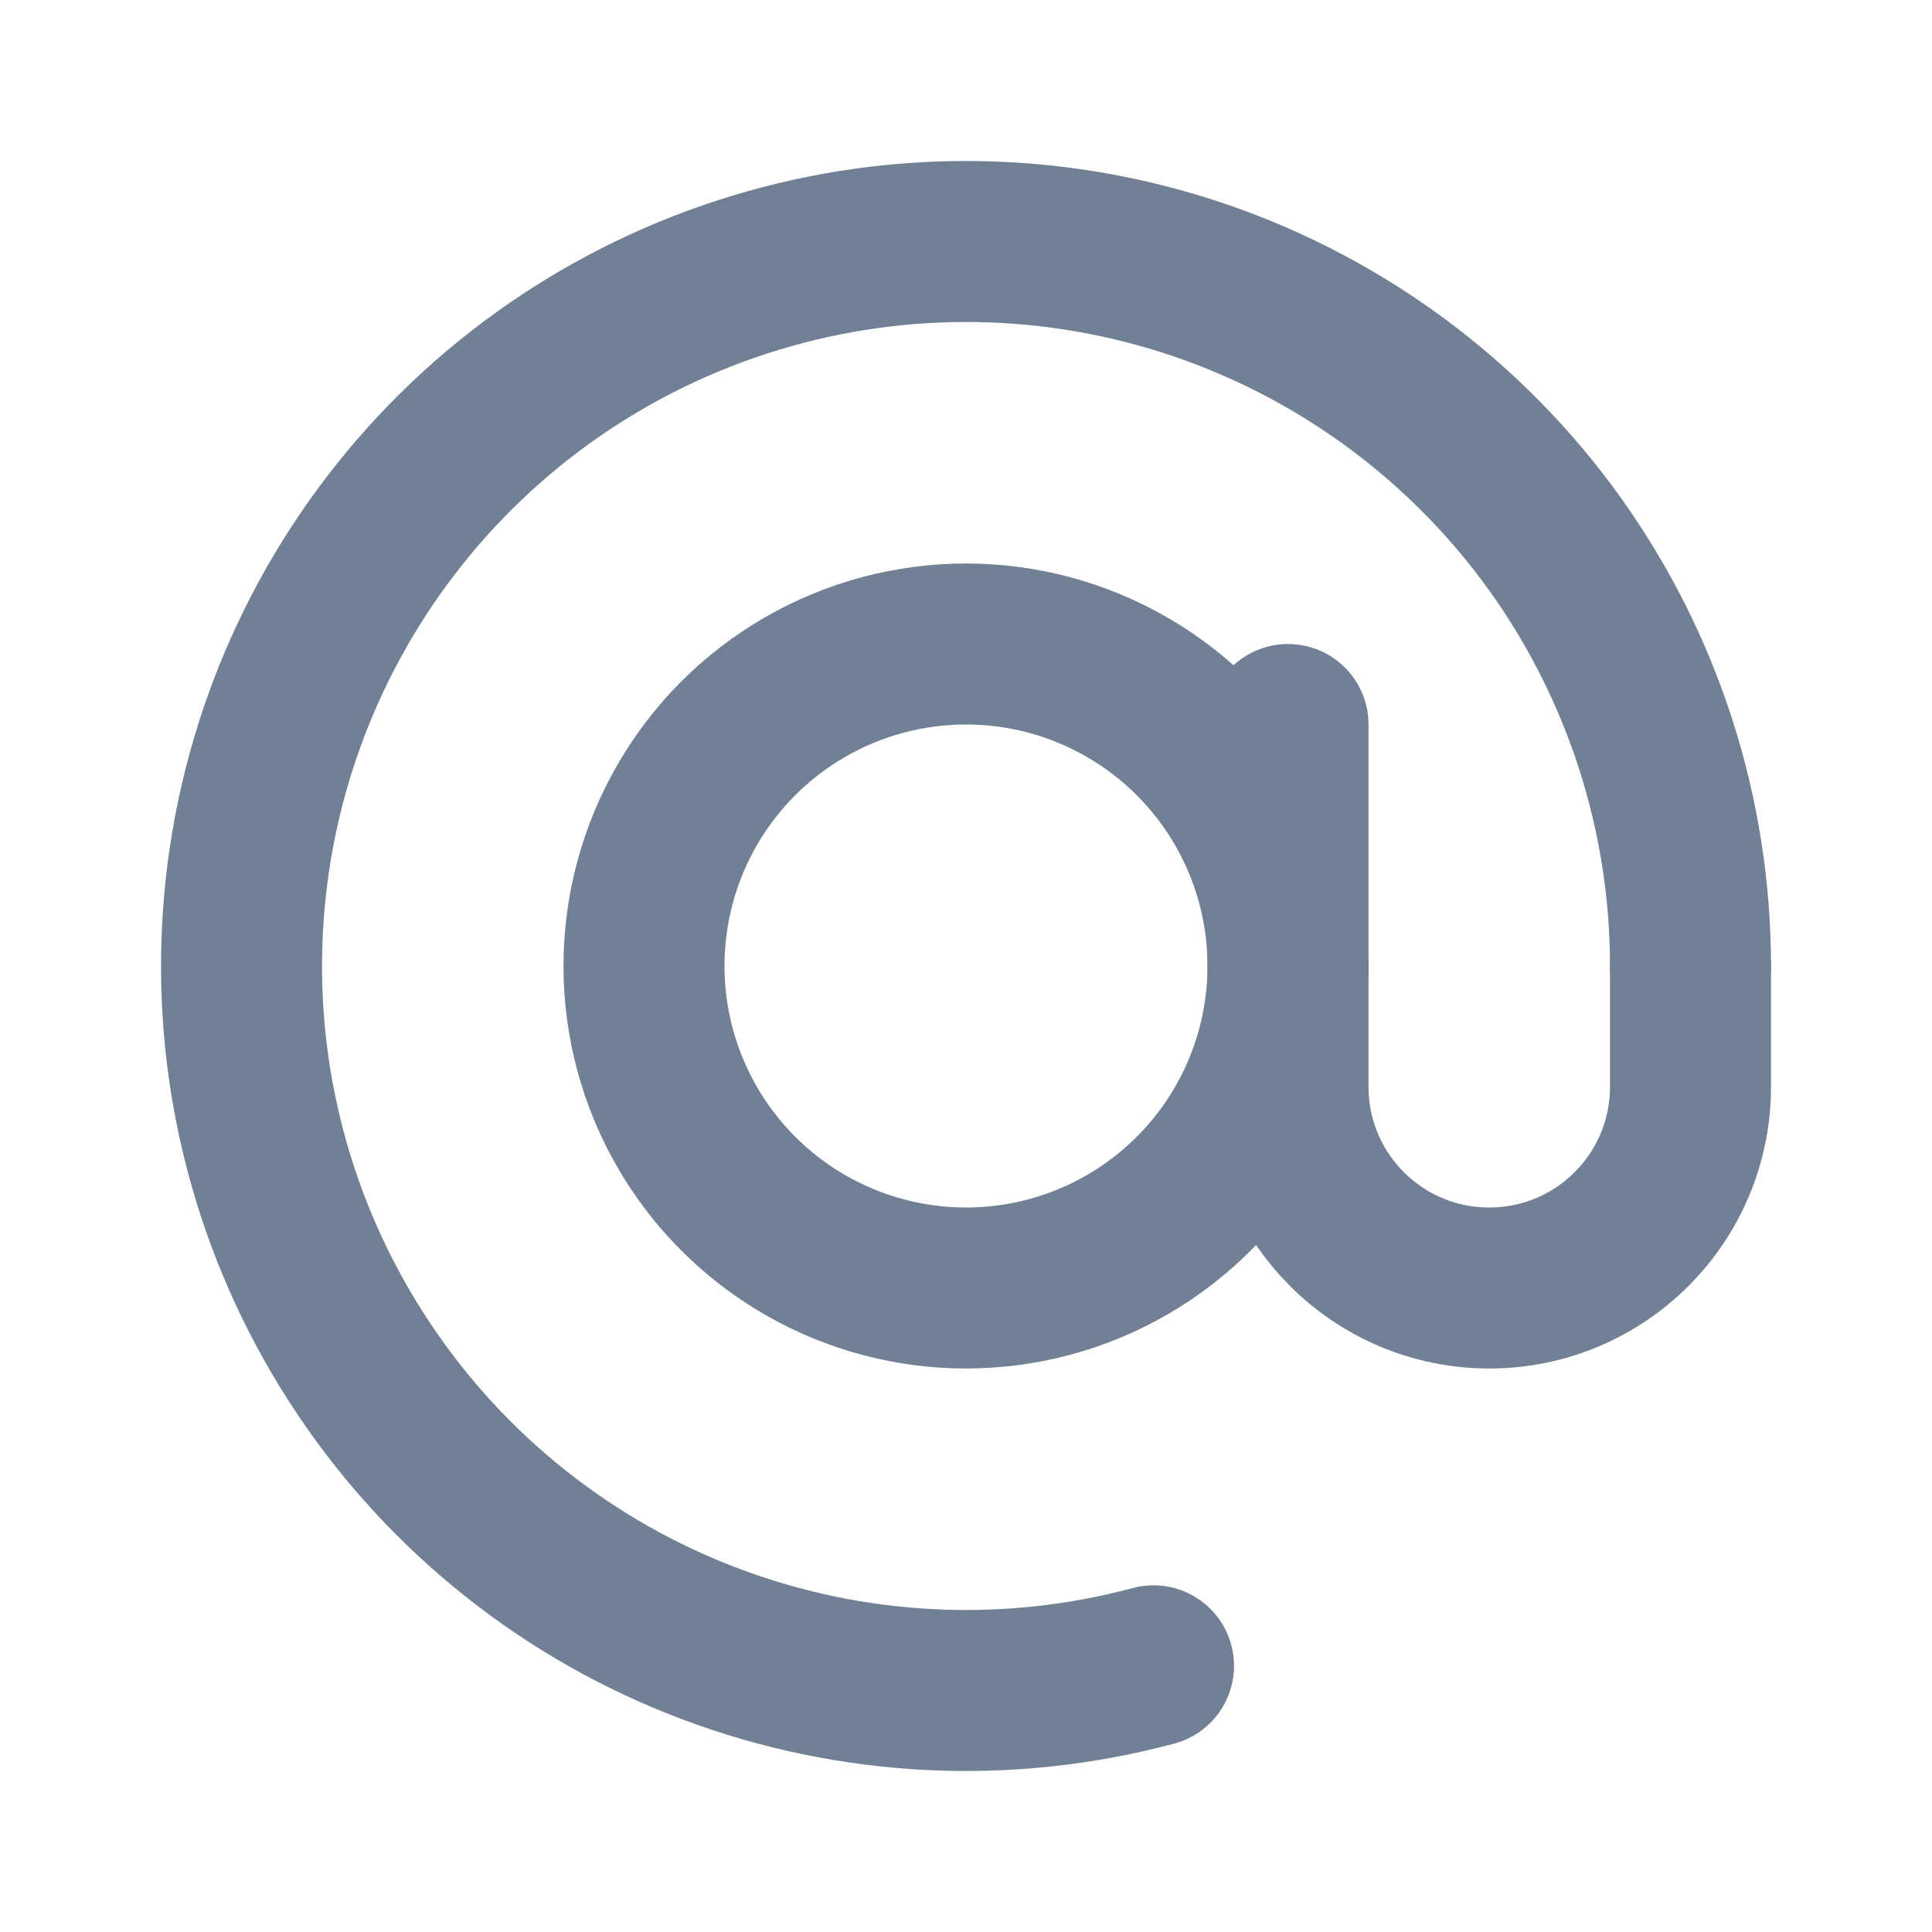
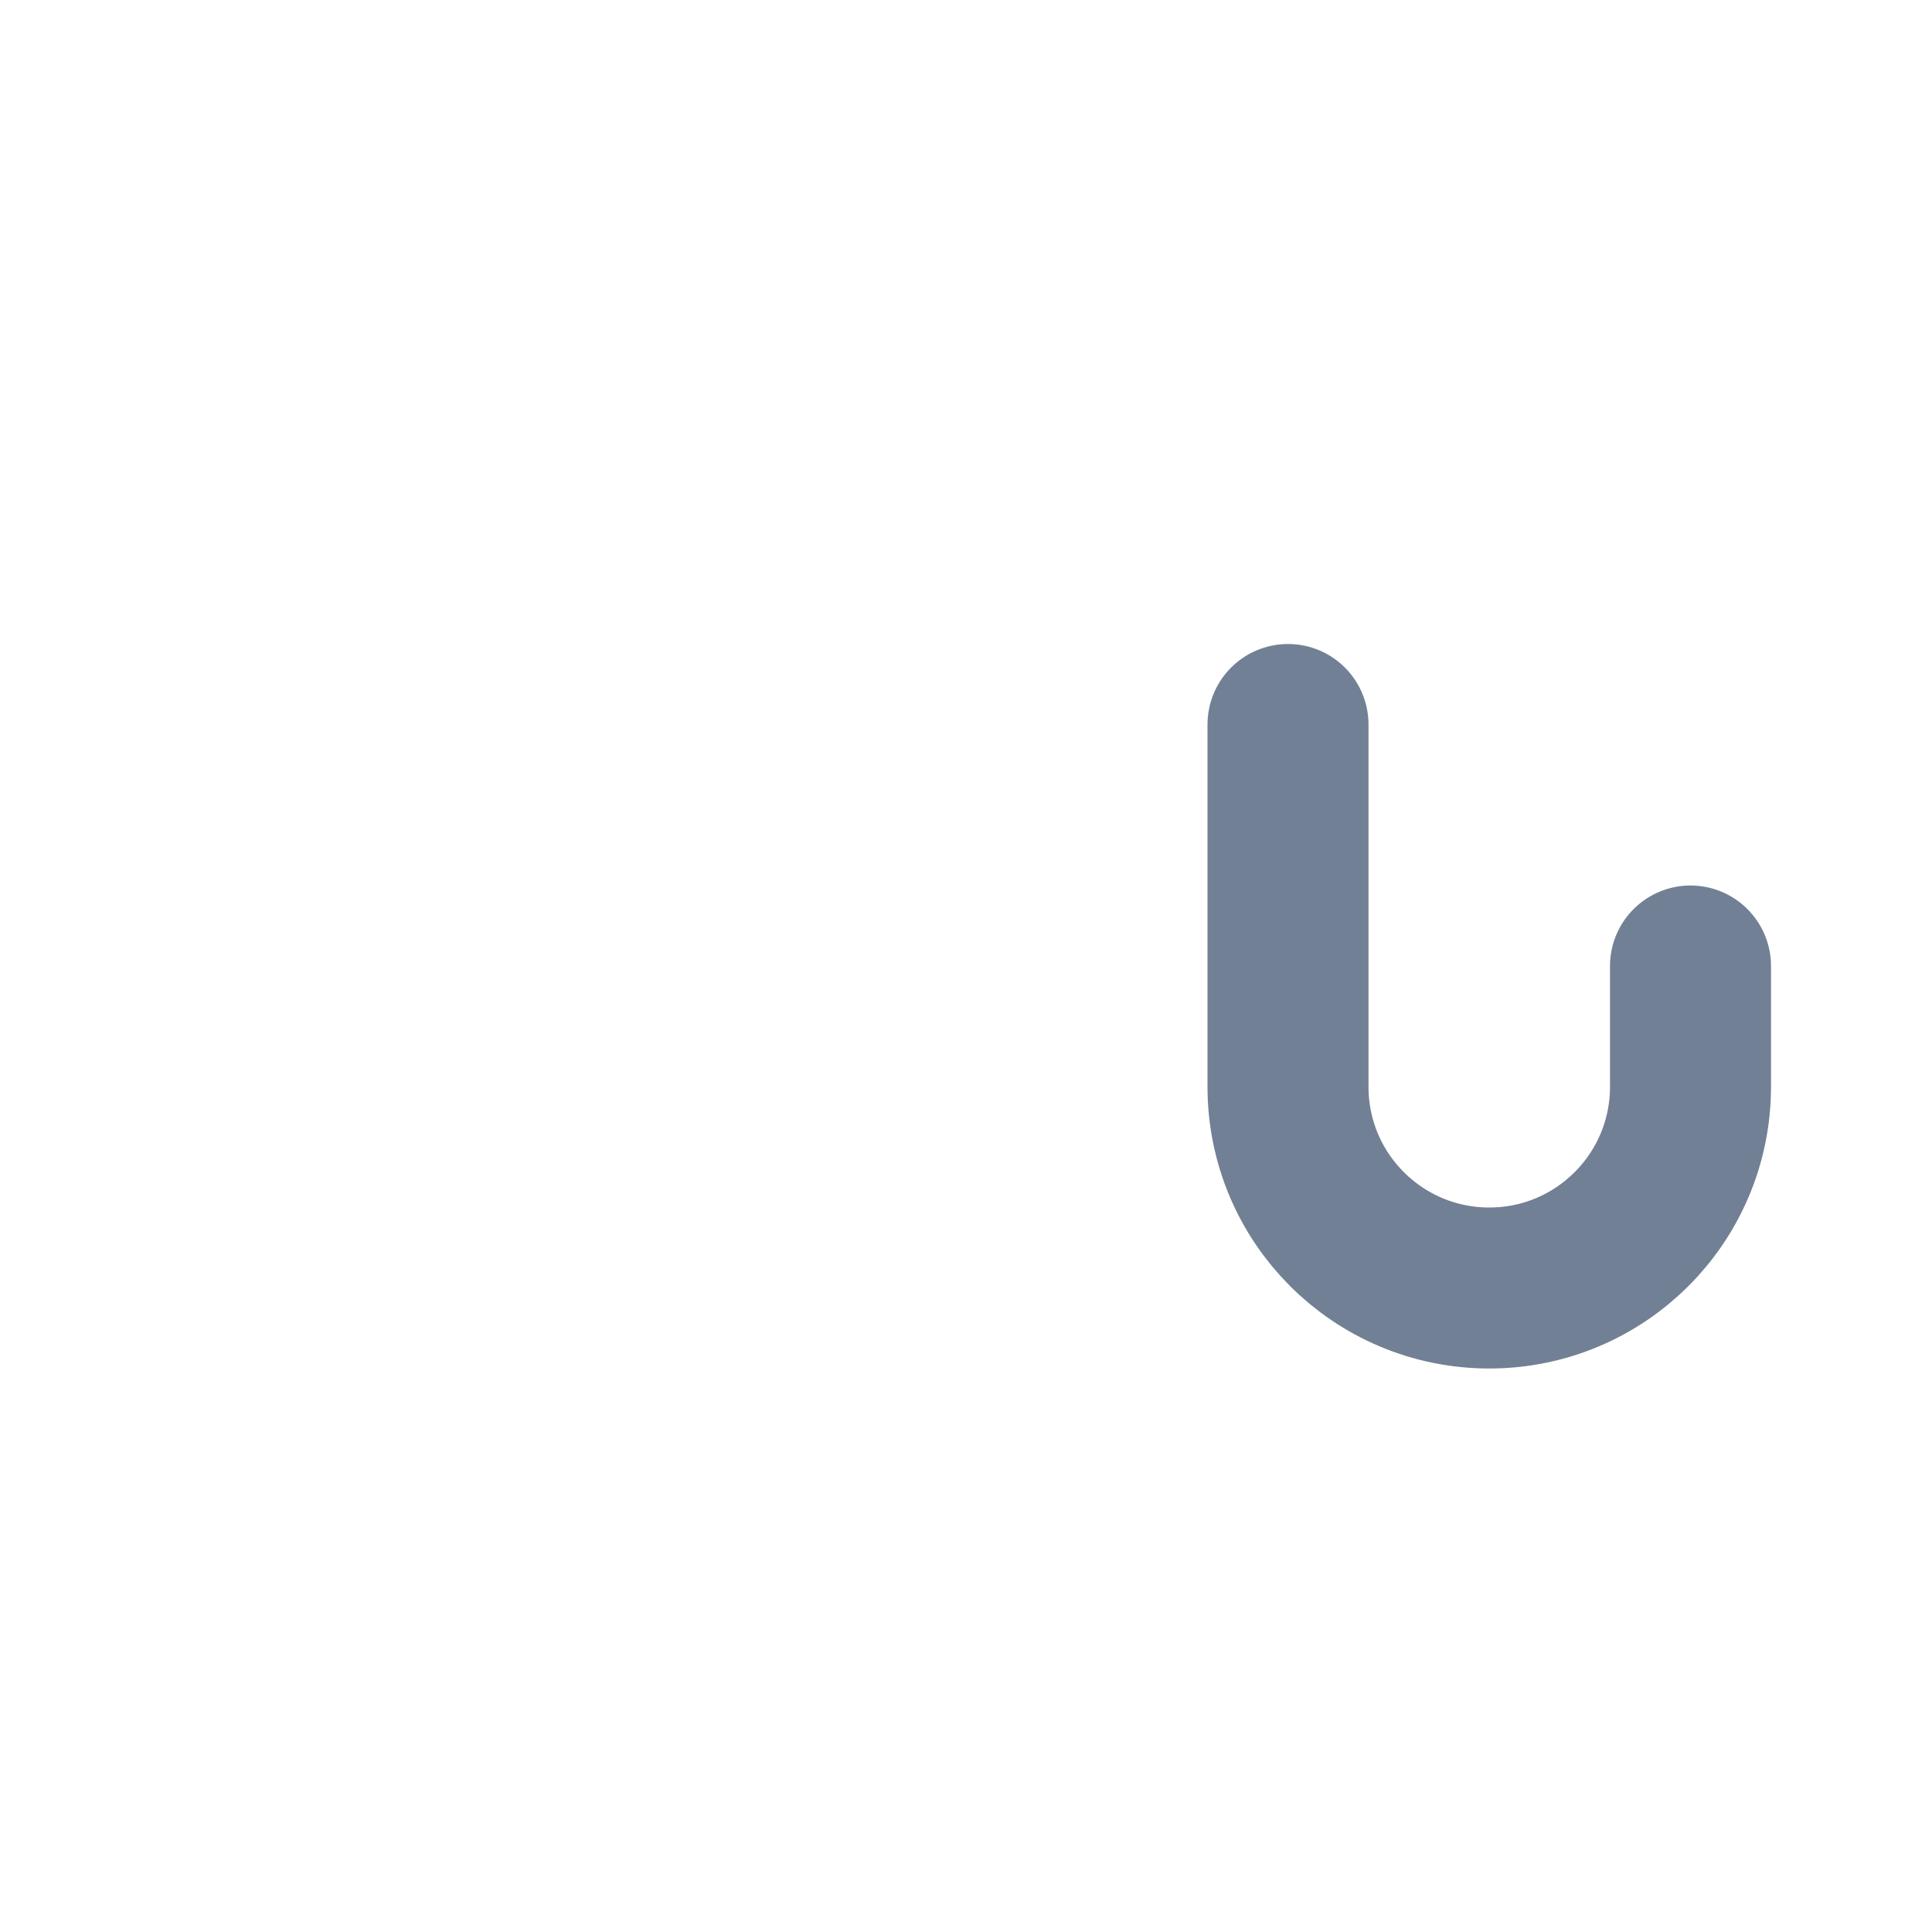
<svg xmlns="http://www.w3.org/2000/svg" width="18" height="18" viewBox="0 0 18 18" fill="none">
-   <path d="M15.75 9C15.75 7.59 15.308 6.215 14.487 5.068C13.665 3.922 12.505 3.062 11.17 2.608C9.834 2.155 8.39 2.131 7.041 2.541C5.691 2.95 4.503 3.772 3.645 4.891C2.786 6.01 2.3 7.37 2.254 8.779C2.207 10.189 2.604 11.577 3.388 12.75C4.171 13.923 5.302 14.821 6.622 15.317C7.942 15.814 9.385 15.885 10.747 15.52" stroke="#728095" stroke-width="1.5" stroke-linecap="round" />
-   <circle cx="9" cy="9" r="3" stroke="#728095" stroke-width="1.5" />
  <path d="M12 6.75V10.125C12 11.161 12.839 12 13.875 12V12C14.911 12 15.75 11.161 15.75 10.125V9" stroke="#728095" stroke-width="1.5" stroke-linecap="round" />
</svg>